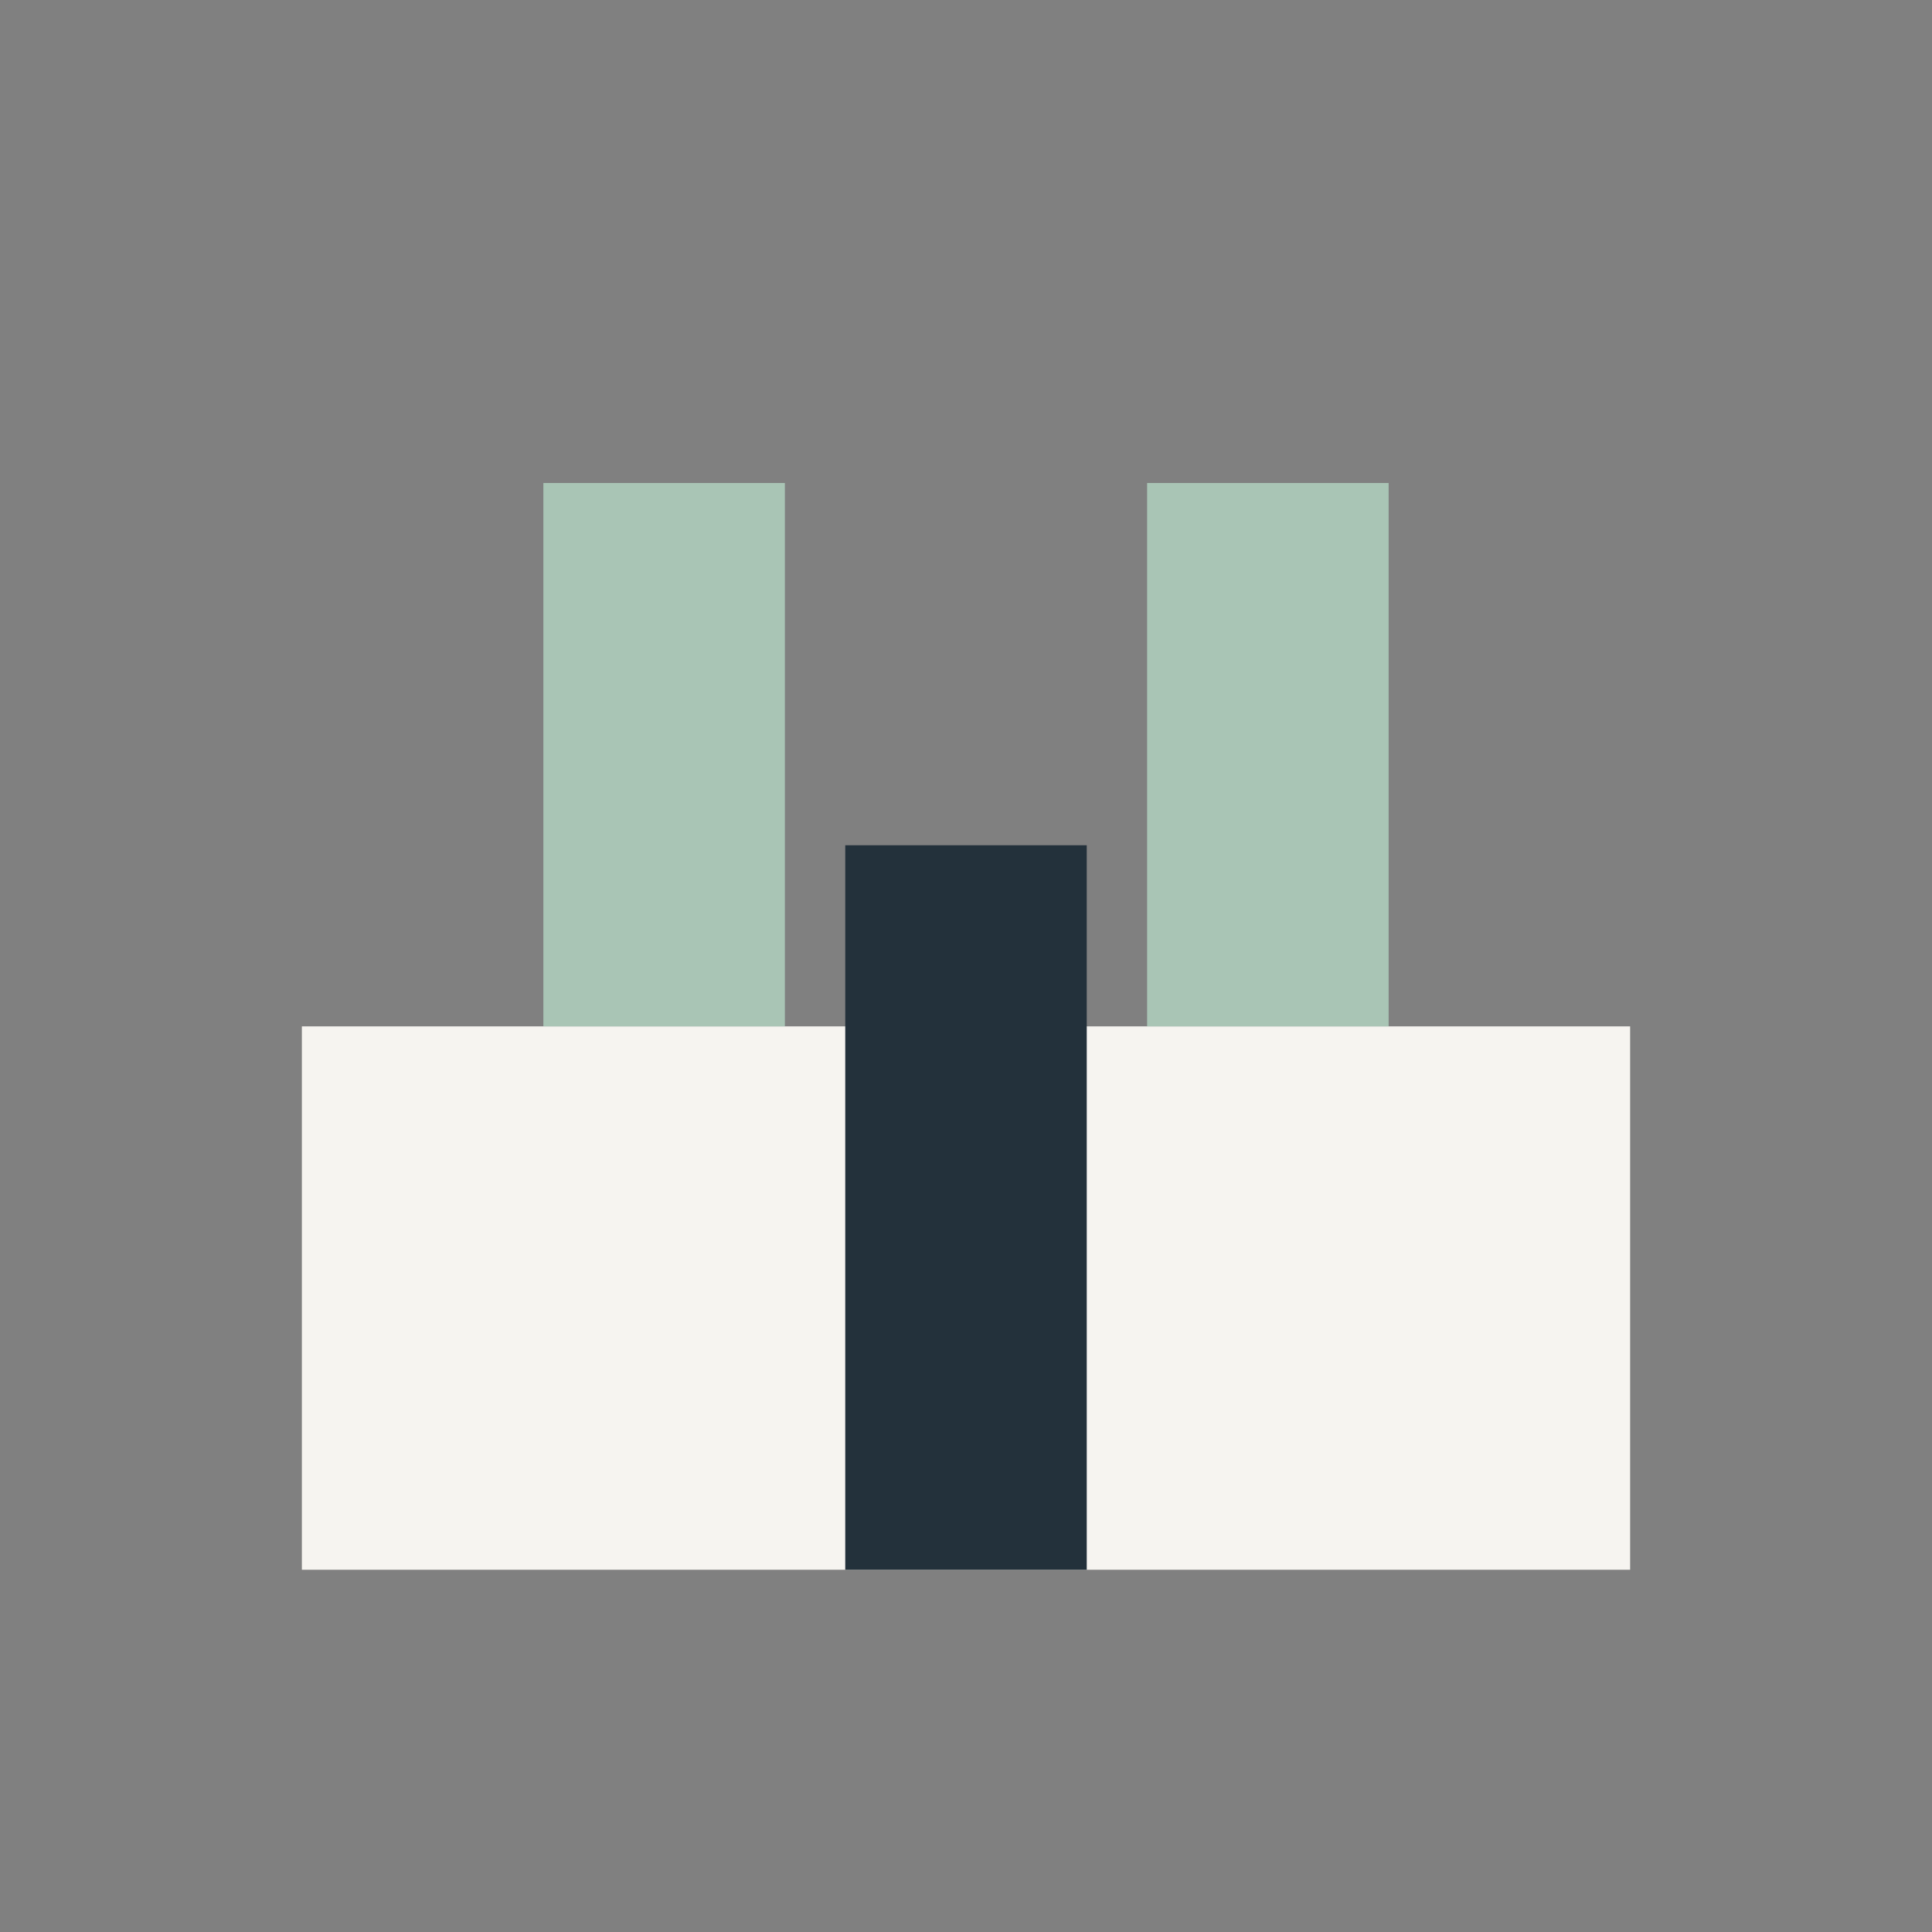
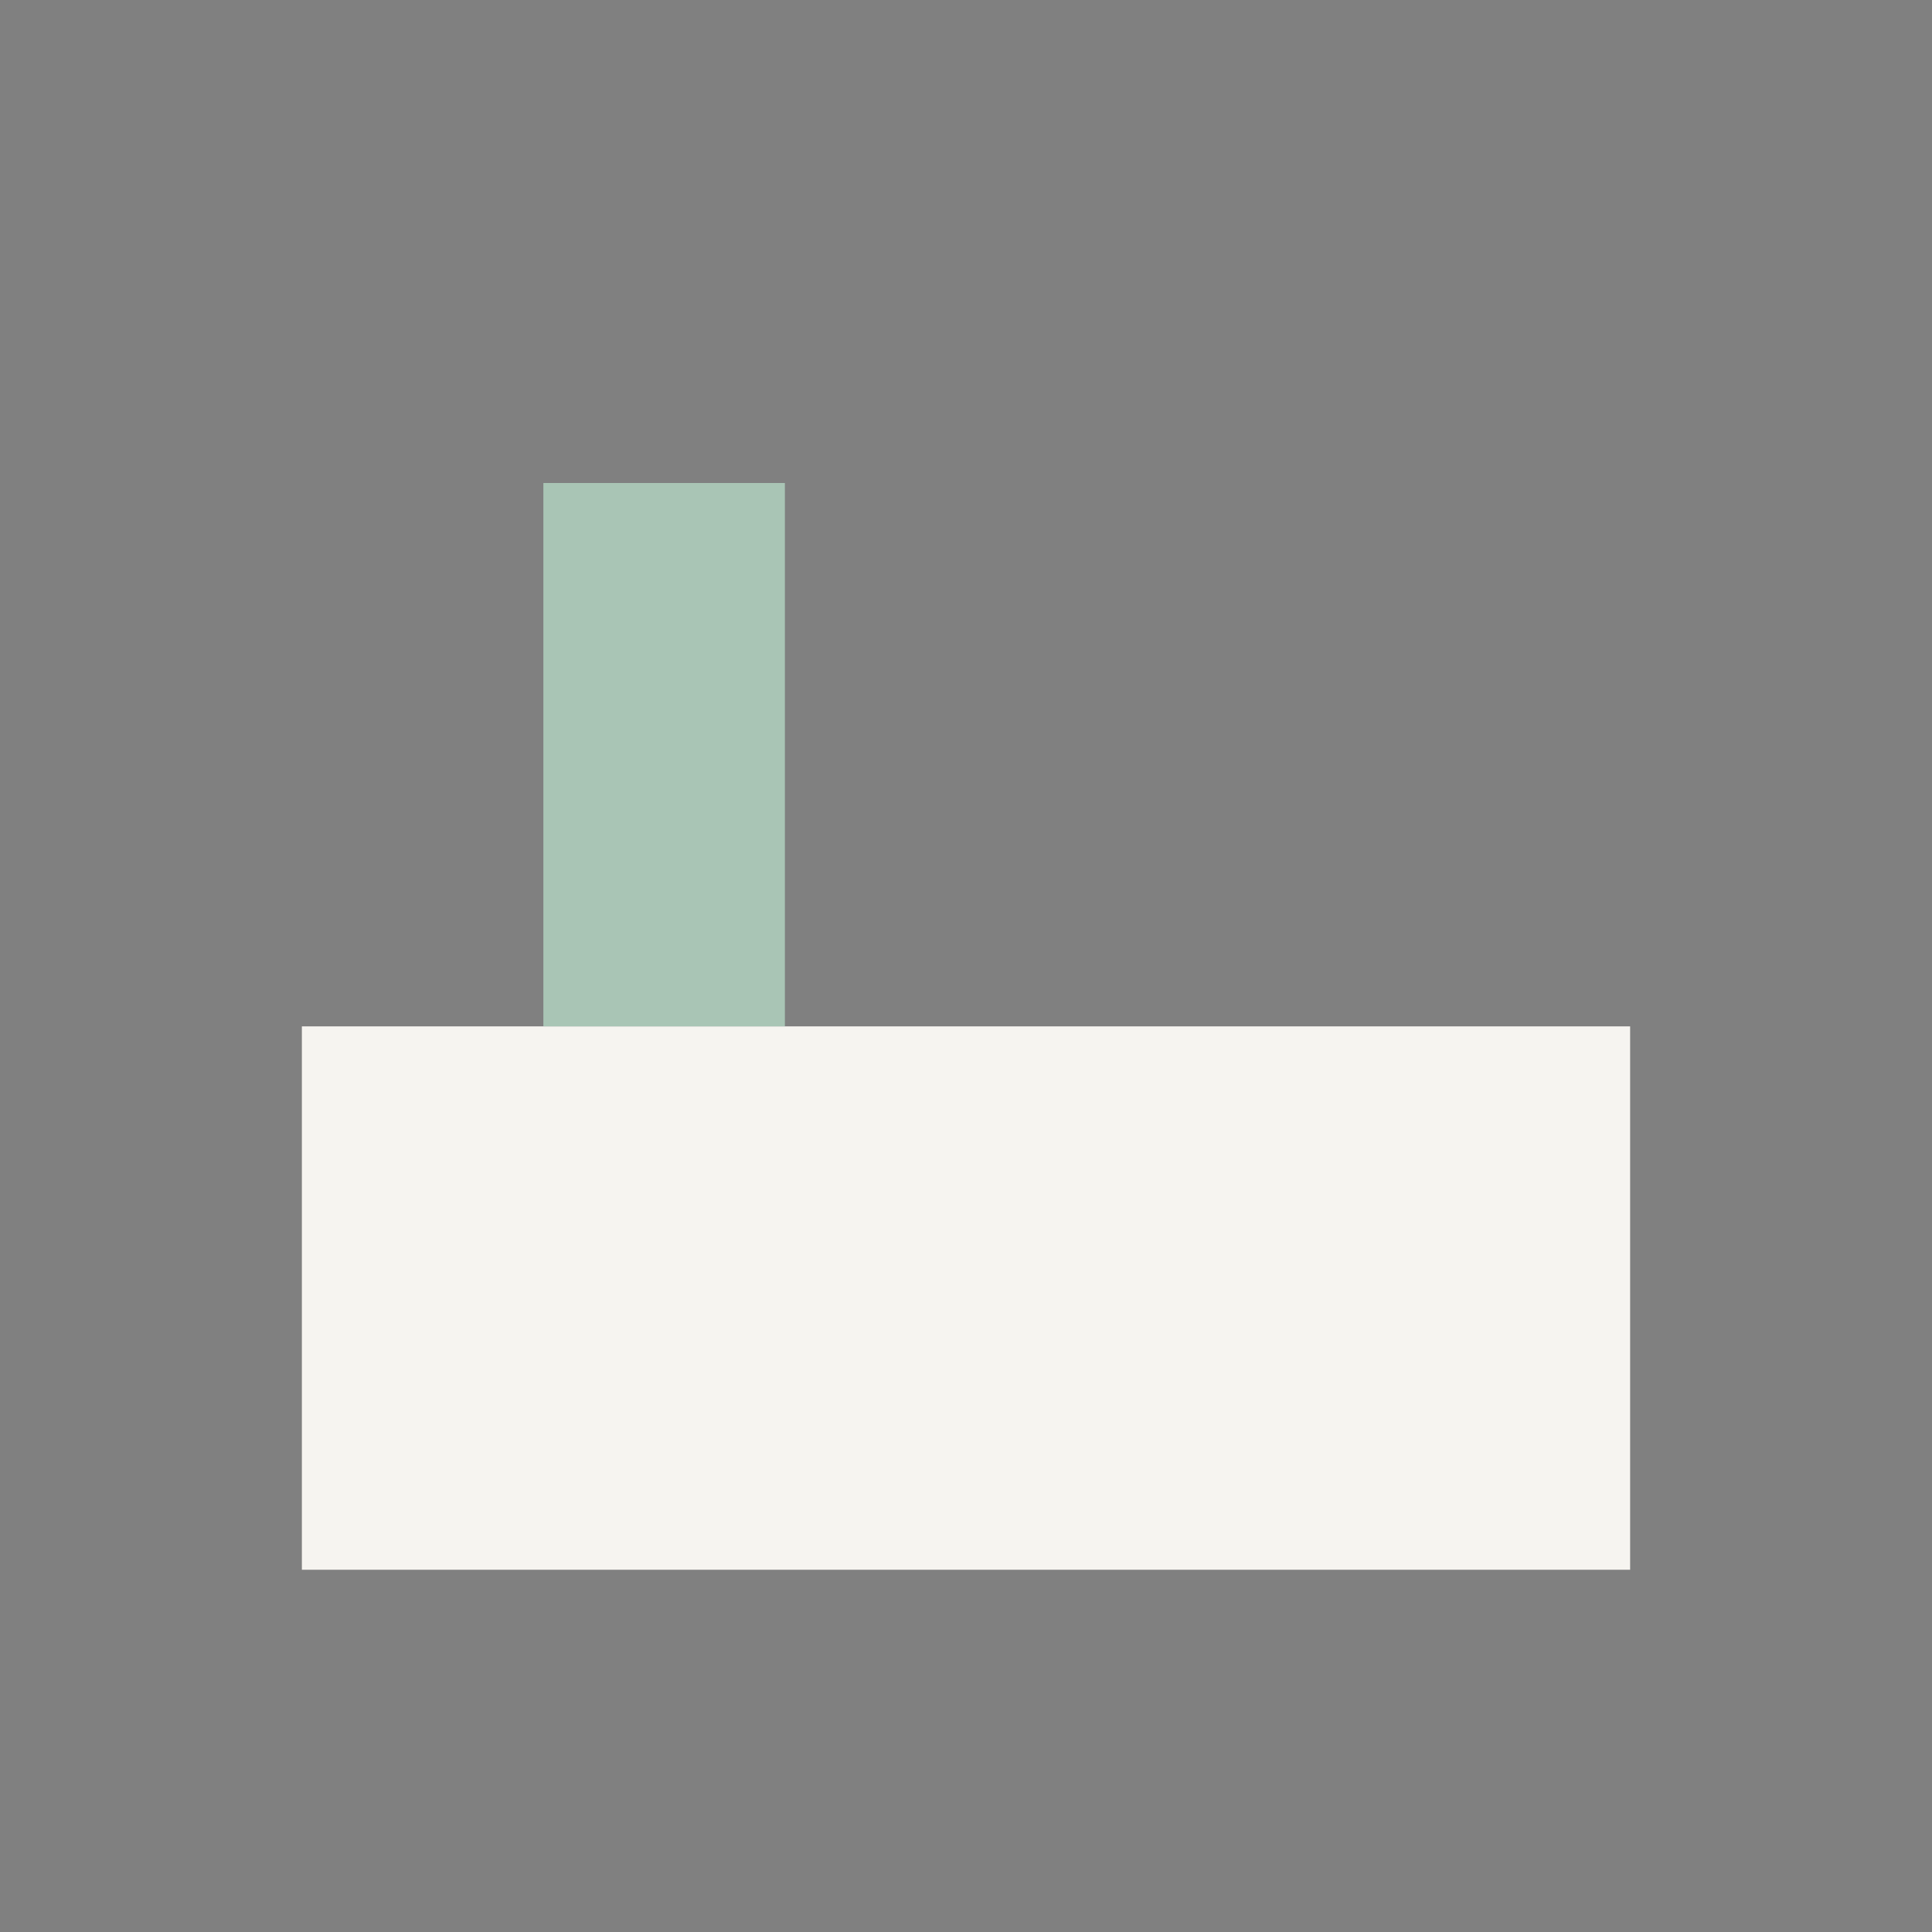
<svg xmlns="http://www.w3.org/2000/svg" width="32" height="32" viewBox="0 0 32 32">
  <rect x="0" y="0" width="32" height="32" fill="#808080" stroke="none" />
  <rect x="5" y="17" width="22" height="9" fill="#F6F4F0" />
  <rect x="9" y="8" width="4" height="9" fill="#A9C5B5" />
-   <rect x="19" y="8" width="4" height="9" fill="#A9C5B5" />
-   <rect x="14" y="14" width="4" height="12" fill="#23313B" />
</svg>